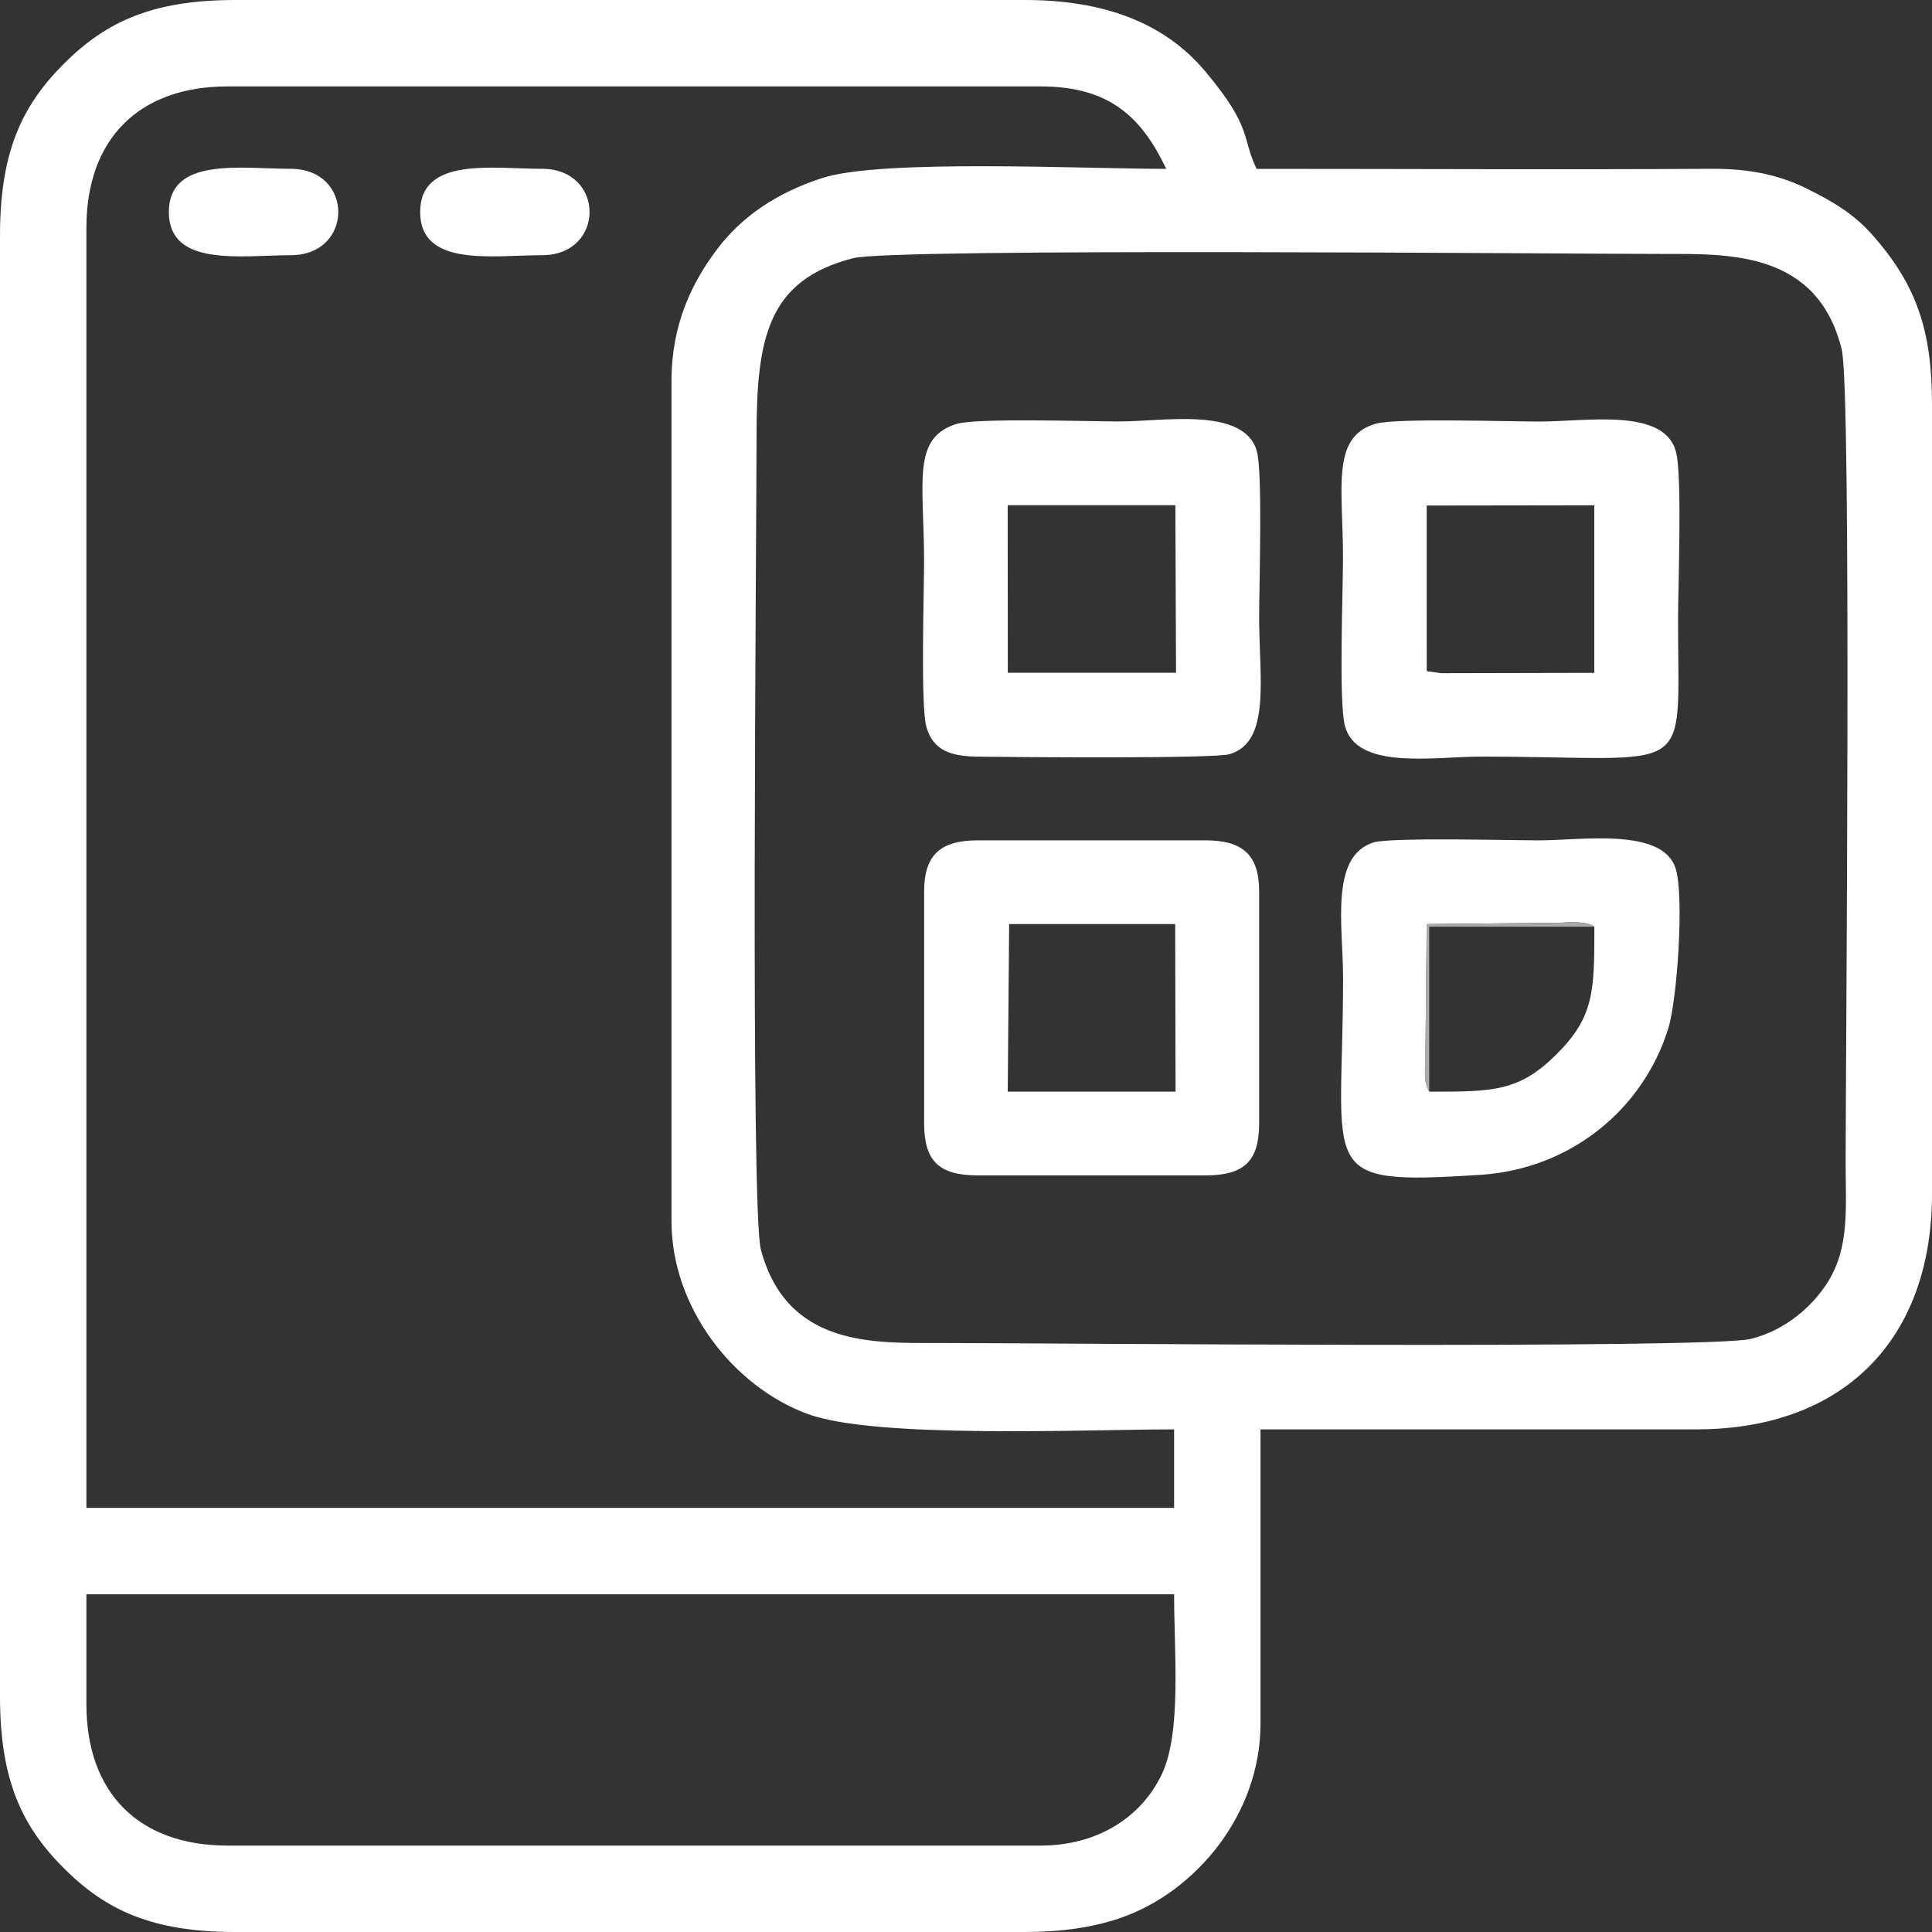
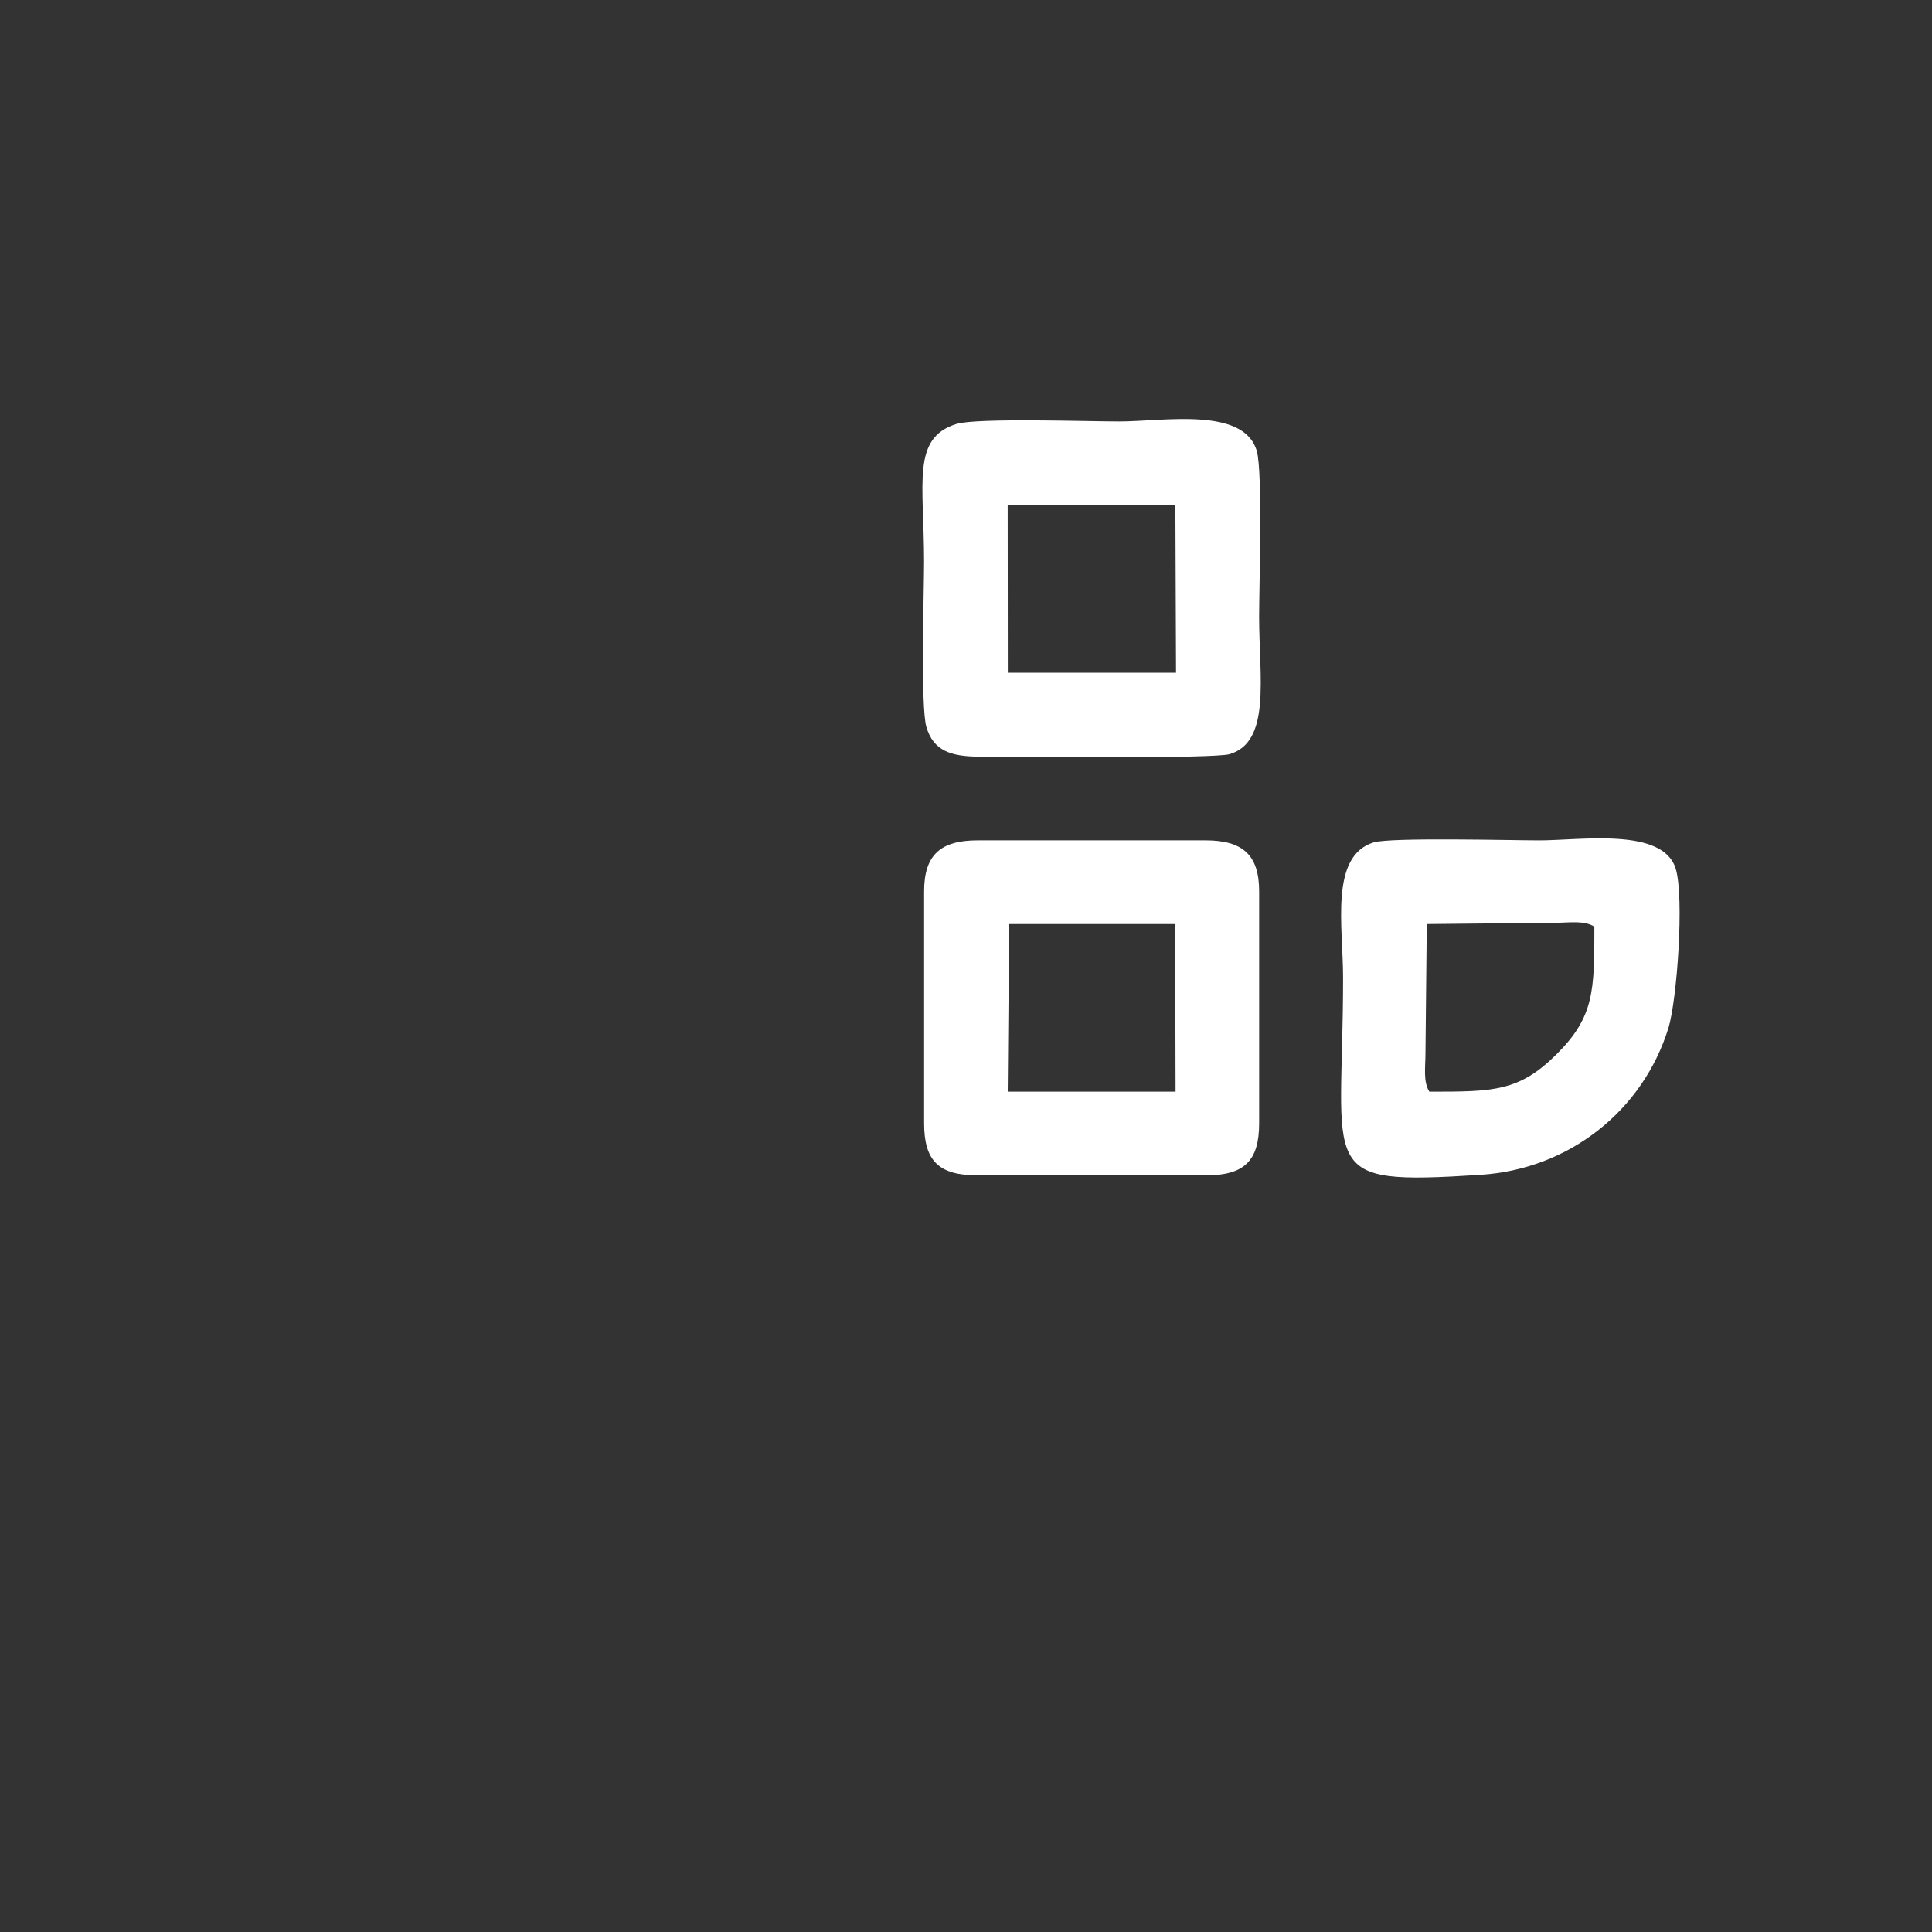
<svg xmlns="http://www.w3.org/2000/svg" width="80" height="80" viewBox="0 0 80 80" fill="none">
  <rect x="0" y="0" width="80" height="80" fill="#333333" stroke="none" />
-   <path fill-rule="evenodd" clip-rule="evenodd" d="M3.578 70.568V66.016H48.617C48.617 68.427 48.933 71.739 48.106 73.471C47.232 75.303 45.383 76.422 43.089 76.422H9.432C5.751 76.422 3.578 74.249 3.578 70.568ZM35.326 10.691C37.013 10.259 64.728 10.515 68.943 10.515C71.637 10.515 75.259 10.42 76.261 14.465C76.677 16.147 76.424 43.906 76.424 48.13C76.424 49.995 76.595 51.634 75.686 53.087C75.052 54.099 73.927 55.08 72.513 55.438C70.796 55.871 43.106 55.611 38.862 55.611C36.147 55.611 32.584 55.758 31.507 51.748C31.065 50.102 31.327 22.246 31.327 18.049C31.327 13.985 31.794 11.597 35.326 10.691ZM27.805 15.773V50.57C27.805 54.153 30.386 57.442 33.472 58.56C36.306 59.587 45.013 59.187 48.617 59.187V62.439H3.578V9.432C3.578 5.751 5.751 3.578 9.432 3.578H43.089C46.016 3.578 47.3 4.922 48.292 6.992C44.848 6.992 36.496 6.575 34.04 7.373C32.191 7.975 30.735 8.936 29.683 10.334C28.646 11.71 27.805 13.438 27.805 15.773ZM0 9.757V70.243C0 73.679 0.888 75.604 2.642 77.358C4.396 79.112 6.321 80 9.757 80H42.438C43.927 80 45.251 79.817 46.407 79.415C49.522 78.336 52.195 75.114 52.195 71.382V59.187H70.243C76.308 59.187 80 55.495 80 49.43V16.748C80 13.677 79.358 11.811 77.56 9.757C76.758 8.84 75.865 8.332 74.799 7.802C73.741 7.276 72.507 6.98 70.896 6.99C64.612 7.027 58.318 6.992 52.033 6.992C51.402 5.679 51.881 5.304 49.9 2.947C48.195 0.918 45.672 0 42.438 0H9.757C6.321 0 4.396 0.888 2.642 2.642C0.888 4.396 0 6.321 0 9.757Z" fill="white" />
-   <path fill-rule="evenodd" clip-rule="evenodd" d="M59.077 20.933L66.016 20.923V27.862L59.673 27.876L59.078 27.79L59.077 20.933ZM56.983 17.541C55.098 18.063 55.611 20.199 55.611 23.093C55.611 24.482 55.432 28.984 55.683 30.025C56.136 31.909 59.364 31.33 61.3 31.33C70.256 31.33 69.484 32.361 69.484 25.693C69.484 24.3 69.661 19.779 69.405 18.736C68.948 16.864 65.701 17.456 63.739 17.456C62.458 17.456 57.839 17.305 56.983 17.541Z" fill="white" />
  <path fill-rule="evenodd" clip-rule="evenodd" d="M41.726 20.919H48.67L48.697 27.858H41.731L41.726 20.919ZM39.607 17.555C37.735 18.134 38.264 19.99 38.264 23.251C38.264 24.485 38.114 29.262 38.36 30.103C38.65 31.09 39.379 31.315 40.476 31.331C42.178 31.355 50.27 31.418 50.913 31.229C52.637 30.721 52.138 28.064 52.138 25.527C52.138 24.282 52.29 19.53 52.041 18.675C51.505 16.831 48.184 17.452 46.339 17.452C45.074 17.452 40.437 17.297 39.607 17.555Z" fill="white" />
  <path fill-rule="evenodd" clip-rule="evenodd" d="M41.787 38.264L48.662 38.263L48.678 45.203H41.728L41.787 38.264ZM38.266 36.91V46.503C38.266 48.079 38.877 48.67 40.487 48.67H49.917C51.526 48.67 52.139 48.076 52.139 46.503V36.91C52.139 35.383 51.438 34.797 49.917 34.797H40.487C38.964 34.797 38.266 35.383 38.266 36.91Z" fill="white" />
  <path fill-rule="evenodd" clip-rule="evenodd" d="M59.186 45.204C58.924 44.783 59.025 44.209 59.026 43.578L59.08 38.264L64.394 38.211C64.999 38.209 65.592 38.104 66.019 38.371C66.019 41.015 66.019 42.094 64.462 43.646C62.899 45.205 61.839 45.204 59.186 45.204ZM56.877 34.883C55.051 35.45 55.614 38.363 55.614 40.488C55.614 48.574 54.397 49.091 61.31 48.647C64.98 48.411 68.024 45.989 69.083 42.575C69.445 41.408 69.744 37.162 69.39 35.98C68.872 34.247 65.461 34.798 63.742 34.798C62.569 34.798 57.579 34.667 56.877 34.883Z" fill="white" />
-   <path fill-rule="evenodd" clip-rule="evenodd" d="M6.992 8.779C6.992 11.079 9.997 10.568 12.033 10.568C14.665 10.568 14.665 6.99 12.033 6.99C9.997 6.99 6.992 6.479 6.992 8.779Z" fill="white" />
-   <path fill-rule="evenodd" clip-rule="evenodd" d="M17.398 8.779C17.398 11.079 20.403 10.568 22.438 10.568C25.071 10.568 25.071 6.99 22.438 6.99C20.403 6.99 17.398 6.479 17.398 8.779Z" fill="white" />
-   <path fill-rule="evenodd" clip-rule="evenodd" d="M59.18 45.206V38.373H66.013C65.586 38.107 64.993 38.212 64.388 38.213L59.074 38.267L59.02 43.58C59.019 44.211 58.918 44.785 59.18 45.206Z" fill="#A9A9A9" />
</svg>